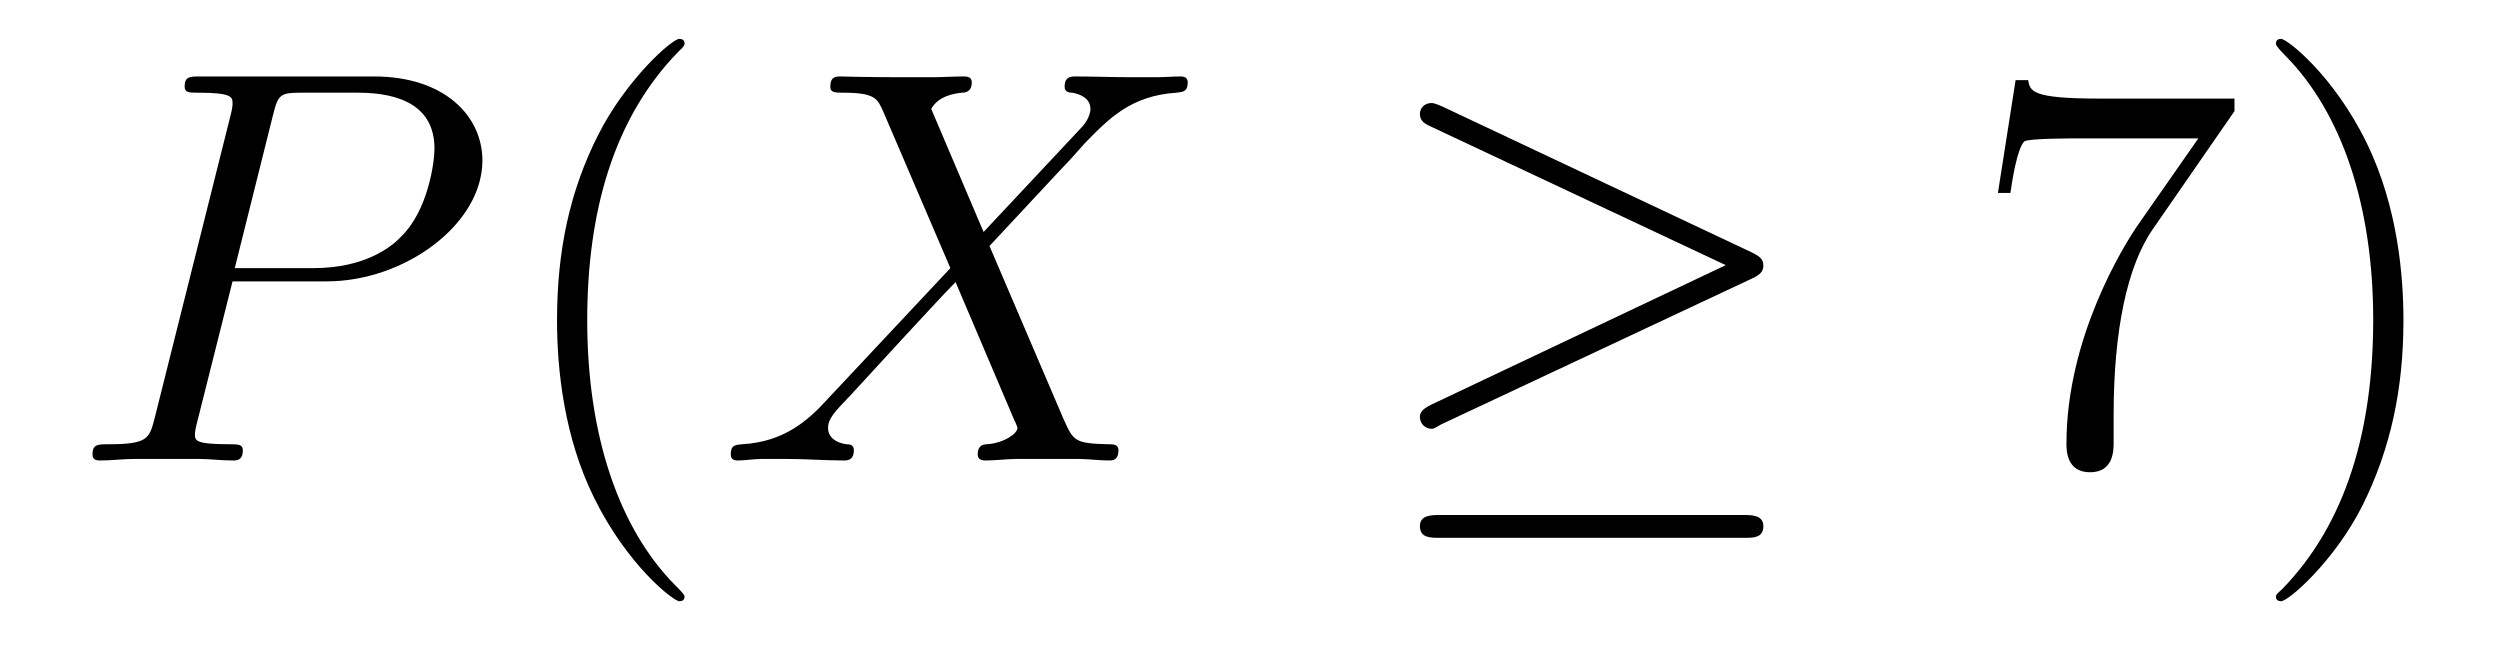
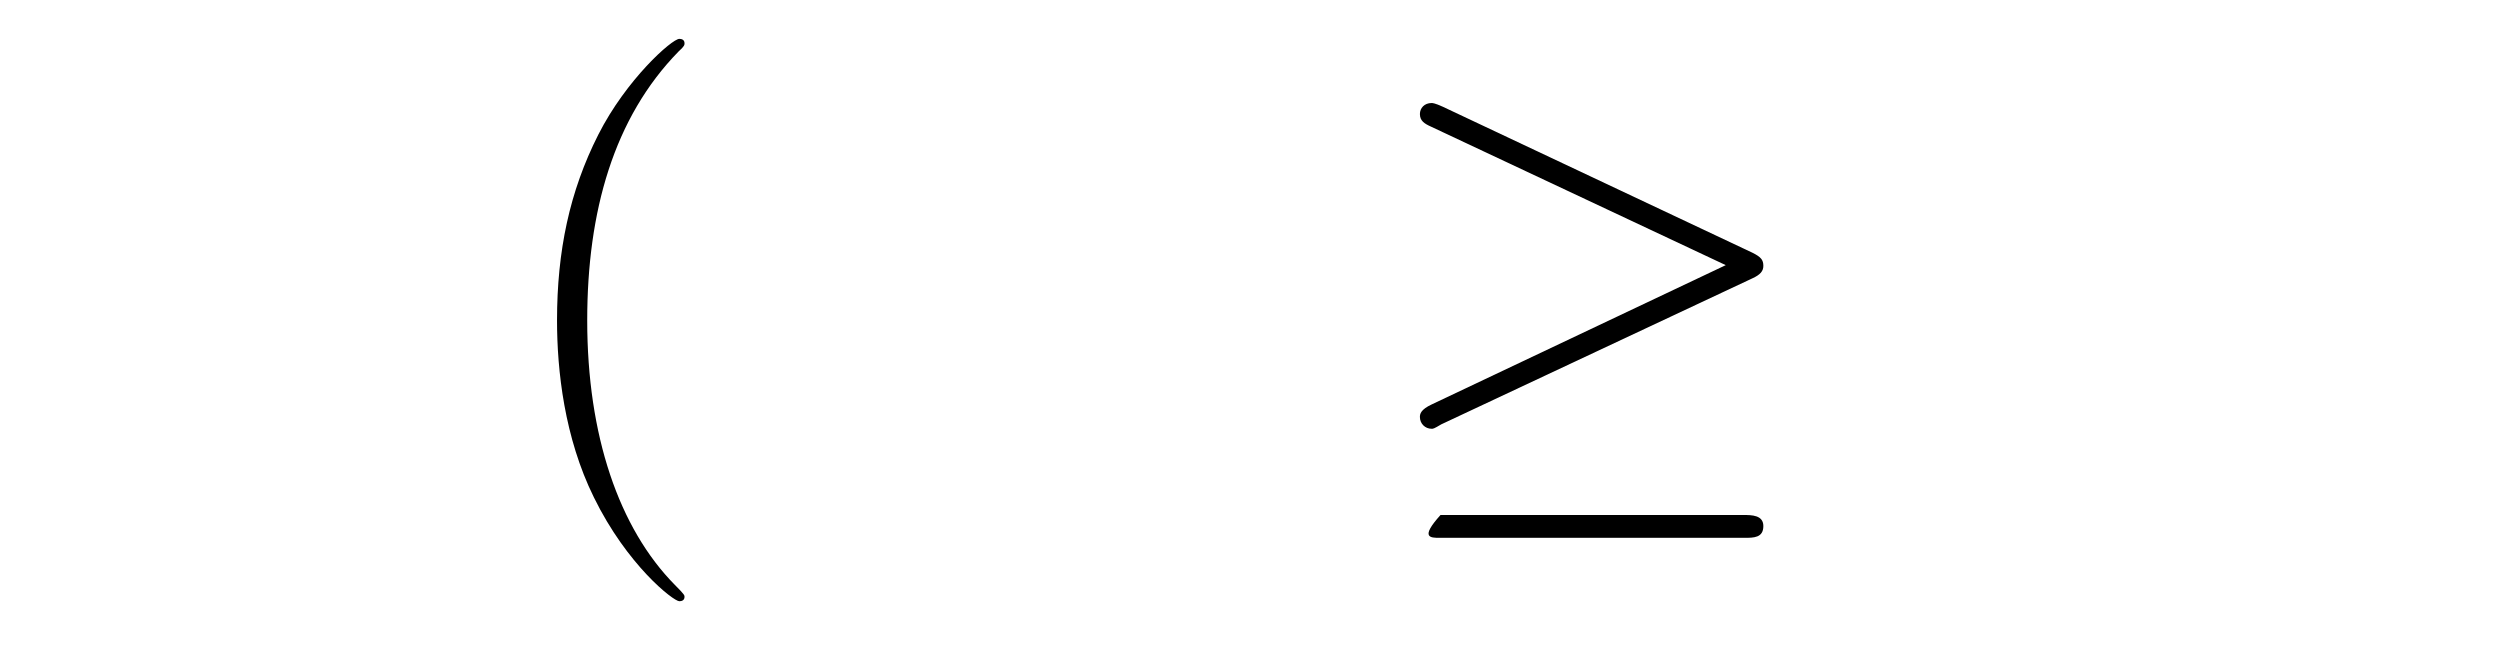
<svg xmlns="http://www.w3.org/2000/svg" height="14pt" version="1.1" viewBox="0 -14 53 14" width="53pt">
  <g id="page1">
    <g transform="matrix(1 0 0 1 -127 650)">
-       <path d="M131.93 -658.035H133.93C135.57 -658.035 137.227 -659.238 137.227 -660.598C137.227 -661.535 136.43 -662.379 134.93 -662.379H131.242C131.023 -662.379 130.914 -662.379 130.914 -662.16C130.914 -662.035 131.023 -662.035 131.195 -662.035C131.93 -662.035 131.93 -661.941 131.93 -661.801C131.93 -661.785 131.93 -661.707 131.883 -661.535L130.273 -655.113C130.164 -654.707 130.133 -654.582 129.305 -654.582C129.07 -654.582 128.961 -654.582 128.961 -654.363C128.961 -654.238 129.07 -654.238 129.133 -654.238C129.367 -654.238 129.602 -654.27 129.836 -654.27H131.227C131.445 -654.27 131.695 -654.238 131.93 -654.238C132.023 -654.238 132.148 -654.238 132.148 -654.457C132.148 -654.582 132.039 -654.582 131.867 -654.582C131.148 -654.582 131.133 -654.66 131.133 -654.785C131.133 -654.848 131.148 -654.926 131.164 -654.988L131.93 -658.035ZM132.789 -661.566C132.898 -662.004 132.945 -662.035 133.398 -662.035H134.586C135.477 -662.035 136.211 -661.754 136.211 -660.848C136.211 -660.551 136.07 -659.535 135.508 -658.988C135.305 -658.77 134.742 -658.316 133.648 -658.316H131.977L132.789 -661.566ZM135.957 -654.238" fill-rule="evenodd" />
      <path d="M141.512 -651.348C141.512 -651.379 141.512 -651.395 141.309 -651.598C140.121 -652.801 139.449 -654.77 139.449 -657.207C139.449 -659.52 140.012 -661.504 141.387 -662.91C141.512 -663.02 141.512 -663.051 141.512 -663.082C141.512 -663.16 141.449 -663.176 141.402 -663.176C141.246 -663.176 140.277 -662.316 139.684 -661.145C139.074 -659.941 138.809 -658.676 138.809 -657.207C138.809 -656.145 138.965 -654.723 139.59 -653.457C140.293 -652.02 141.277 -651.254 141.402 -651.254C141.449 -651.254 141.512 -651.27 141.512 -651.348ZM142.195 -654.238" fill-rule="evenodd" />
-       <path d="M147.852 -659.082L146.742 -661.691C146.898 -661.973 147.242 -662.019 147.398 -662.035C147.461 -662.035 147.602 -662.051 147.602 -662.254C147.602 -662.379 147.492 -662.379 147.414 -662.379C147.211 -662.379 146.977 -662.363 146.773 -662.363H146.086C145.352 -662.363 144.836 -662.379 144.82 -662.379C144.727 -662.379 144.602 -662.379 144.602 -662.16C144.602 -662.035 144.711 -662.035 144.867 -662.035C145.555 -662.035 145.602 -661.91 145.727 -661.629L147.148 -658.316L144.555 -655.551C144.133 -655.082 143.617 -654.629 142.727 -654.582C142.586 -654.566 142.492 -654.566 142.492 -654.363C142.492 -654.316 142.508 -654.238 142.633 -654.238C142.805 -654.238 142.977 -654.27 143.148 -654.27H143.711C144.086 -654.27 144.508 -654.238 144.883 -654.238C144.961 -654.238 145.102 -654.238 145.102 -654.457C145.102 -654.566 145.023 -654.582 144.945 -654.582C144.711 -654.613 144.555 -654.738 144.555 -654.926C144.555 -655.129 144.695 -655.269 145.039 -655.629L146.102 -656.785C146.367 -657.066 146.992 -657.754 147.258 -658.02L148.508 -655.082C148.523 -655.066 148.57 -654.941 148.57 -654.926C148.57 -654.816 148.305 -654.613 147.93 -654.582C147.852 -654.582 147.727 -654.566 147.727 -654.363C147.727 -654.238 147.852 -654.238 147.898 -654.238C148.102 -654.238 148.352 -654.27 148.555 -654.27H149.867C150.07 -654.27 150.305 -654.238 150.508 -654.238C150.586 -654.238 150.711 -654.238 150.711 -654.457C150.711 -654.582 150.602 -654.582 150.492 -654.582C149.773 -654.598 149.758 -654.66 149.555 -655.098L147.977 -658.785L149.492 -660.41C149.617 -660.535 149.883 -660.832 149.992 -660.957C150.508 -661.488 150.977 -661.973 151.945 -662.035C152.07 -662.051 152.18 -662.051 152.18 -662.254C152.18 -662.379 152.07 -662.379 152.023 -662.379C151.867 -662.379 151.68 -662.363 151.523 -662.363H150.977C150.586 -662.363 150.164 -662.379 149.805 -662.379C149.711 -662.379 149.57 -662.379 149.57 -662.16C149.57 -662.051 149.664 -662.035 149.727 -662.035C149.914 -662.004 150.117 -661.91 150.117 -661.691V-661.66C150.102 -661.582 150.07 -661.457 149.945 -661.316L147.852 -659.082ZM151.914 -654.238" fill-rule="evenodd" />
-       <path d="M164.148 -658.098C164.32 -658.176 164.383 -658.254 164.383 -658.363C164.383 -658.488 164.336 -658.551 164.148 -658.644L157.586 -661.738C157.414 -661.816 157.367 -661.816 157.352 -661.816C157.195 -661.816 157.102 -661.707 157.102 -661.582C157.102 -661.441 157.195 -661.379 157.336 -661.316L163.586 -658.379L157.352 -655.426C157.117 -655.316 157.102 -655.223 157.102 -655.16C157.102 -655.02 157.211 -654.91 157.352 -654.91C157.383 -654.91 157.398 -654.91 157.555 -655.004L164.148 -658.098ZM163.977 -652.598C164.18 -652.598 164.383 -652.598 164.383 -652.848C164.383 -653.082 164.133 -653.082 163.961 -653.082H157.539C157.352 -653.082 157.102 -653.082 157.102 -652.848C157.102 -652.598 157.32 -652.598 157.523 -652.598H163.977ZM165.355 -654.238" fill-rule="evenodd" />
-       <path d="M174.371 -661.644V-661.91H171.512C170.059 -661.91 170.043 -662.066 169.996 -662.301H169.731L169.356 -659.91H169.621C169.652 -660.129 169.762 -660.863 169.918 -661.004C170.012 -661.066 170.902 -661.066 171.074 -661.066H173.605L172.34 -659.254C172.012 -658.785 170.809 -656.832 170.809 -654.598C170.809 -654.457 170.809 -653.988 171.309 -653.988C171.809 -653.988 171.809 -654.457 171.809 -654.613V-655.207C171.809 -656.973 172.09 -658.363 172.652 -659.16L174.371 -661.644ZM177.953 -657.207C177.953 -658.113 177.844 -659.598 177.172 -660.973C176.469 -662.41 175.484 -663.176 175.359 -663.176C175.313 -663.176 175.25 -663.16 175.25 -663.082C175.25 -663.051 175.25 -663.02 175.453 -662.816C176.641 -661.613 177.312 -659.645 177.312 -657.223C177.312 -654.91 176.75 -652.91 175.375 -651.504C175.25 -651.395 175.25 -651.379 175.25 -651.348C175.25 -651.27 175.313 -651.254 175.359 -651.254C175.516 -651.254 176.484 -652.098 177.078 -653.27C177.687 -654.488 177.953 -655.77 177.953 -657.207ZM179.152 -654.238" fill-rule="evenodd" />
+       <path d="M164.148 -658.098C164.32 -658.176 164.383 -658.254 164.383 -658.363C164.383 -658.488 164.336 -658.551 164.148 -658.644L157.586 -661.738C157.414 -661.816 157.367 -661.816 157.352 -661.816C157.195 -661.816 157.102 -661.707 157.102 -661.582C157.102 -661.441 157.195 -661.379 157.336 -661.316L163.586 -658.379L157.352 -655.426C157.117 -655.316 157.102 -655.223 157.102 -655.16C157.102 -655.02 157.211 -654.91 157.352 -654.91C157.383 -654.91 157.398 -654.91 157.555 -655.004L164.148 -658.098ZM163.977 -652.598C164.18 -652.598 164.383 -652.598 164.383 -652.848C164.383 -653.082 164.133 -653.082 163.961 -653.082H157.539C157.102 -652.598 157.32 -652.598 157.523 -652.598H163.977ZM165.355 -654.238" fill-rule="evenodd" />
    </g>
  </g>
</svg>